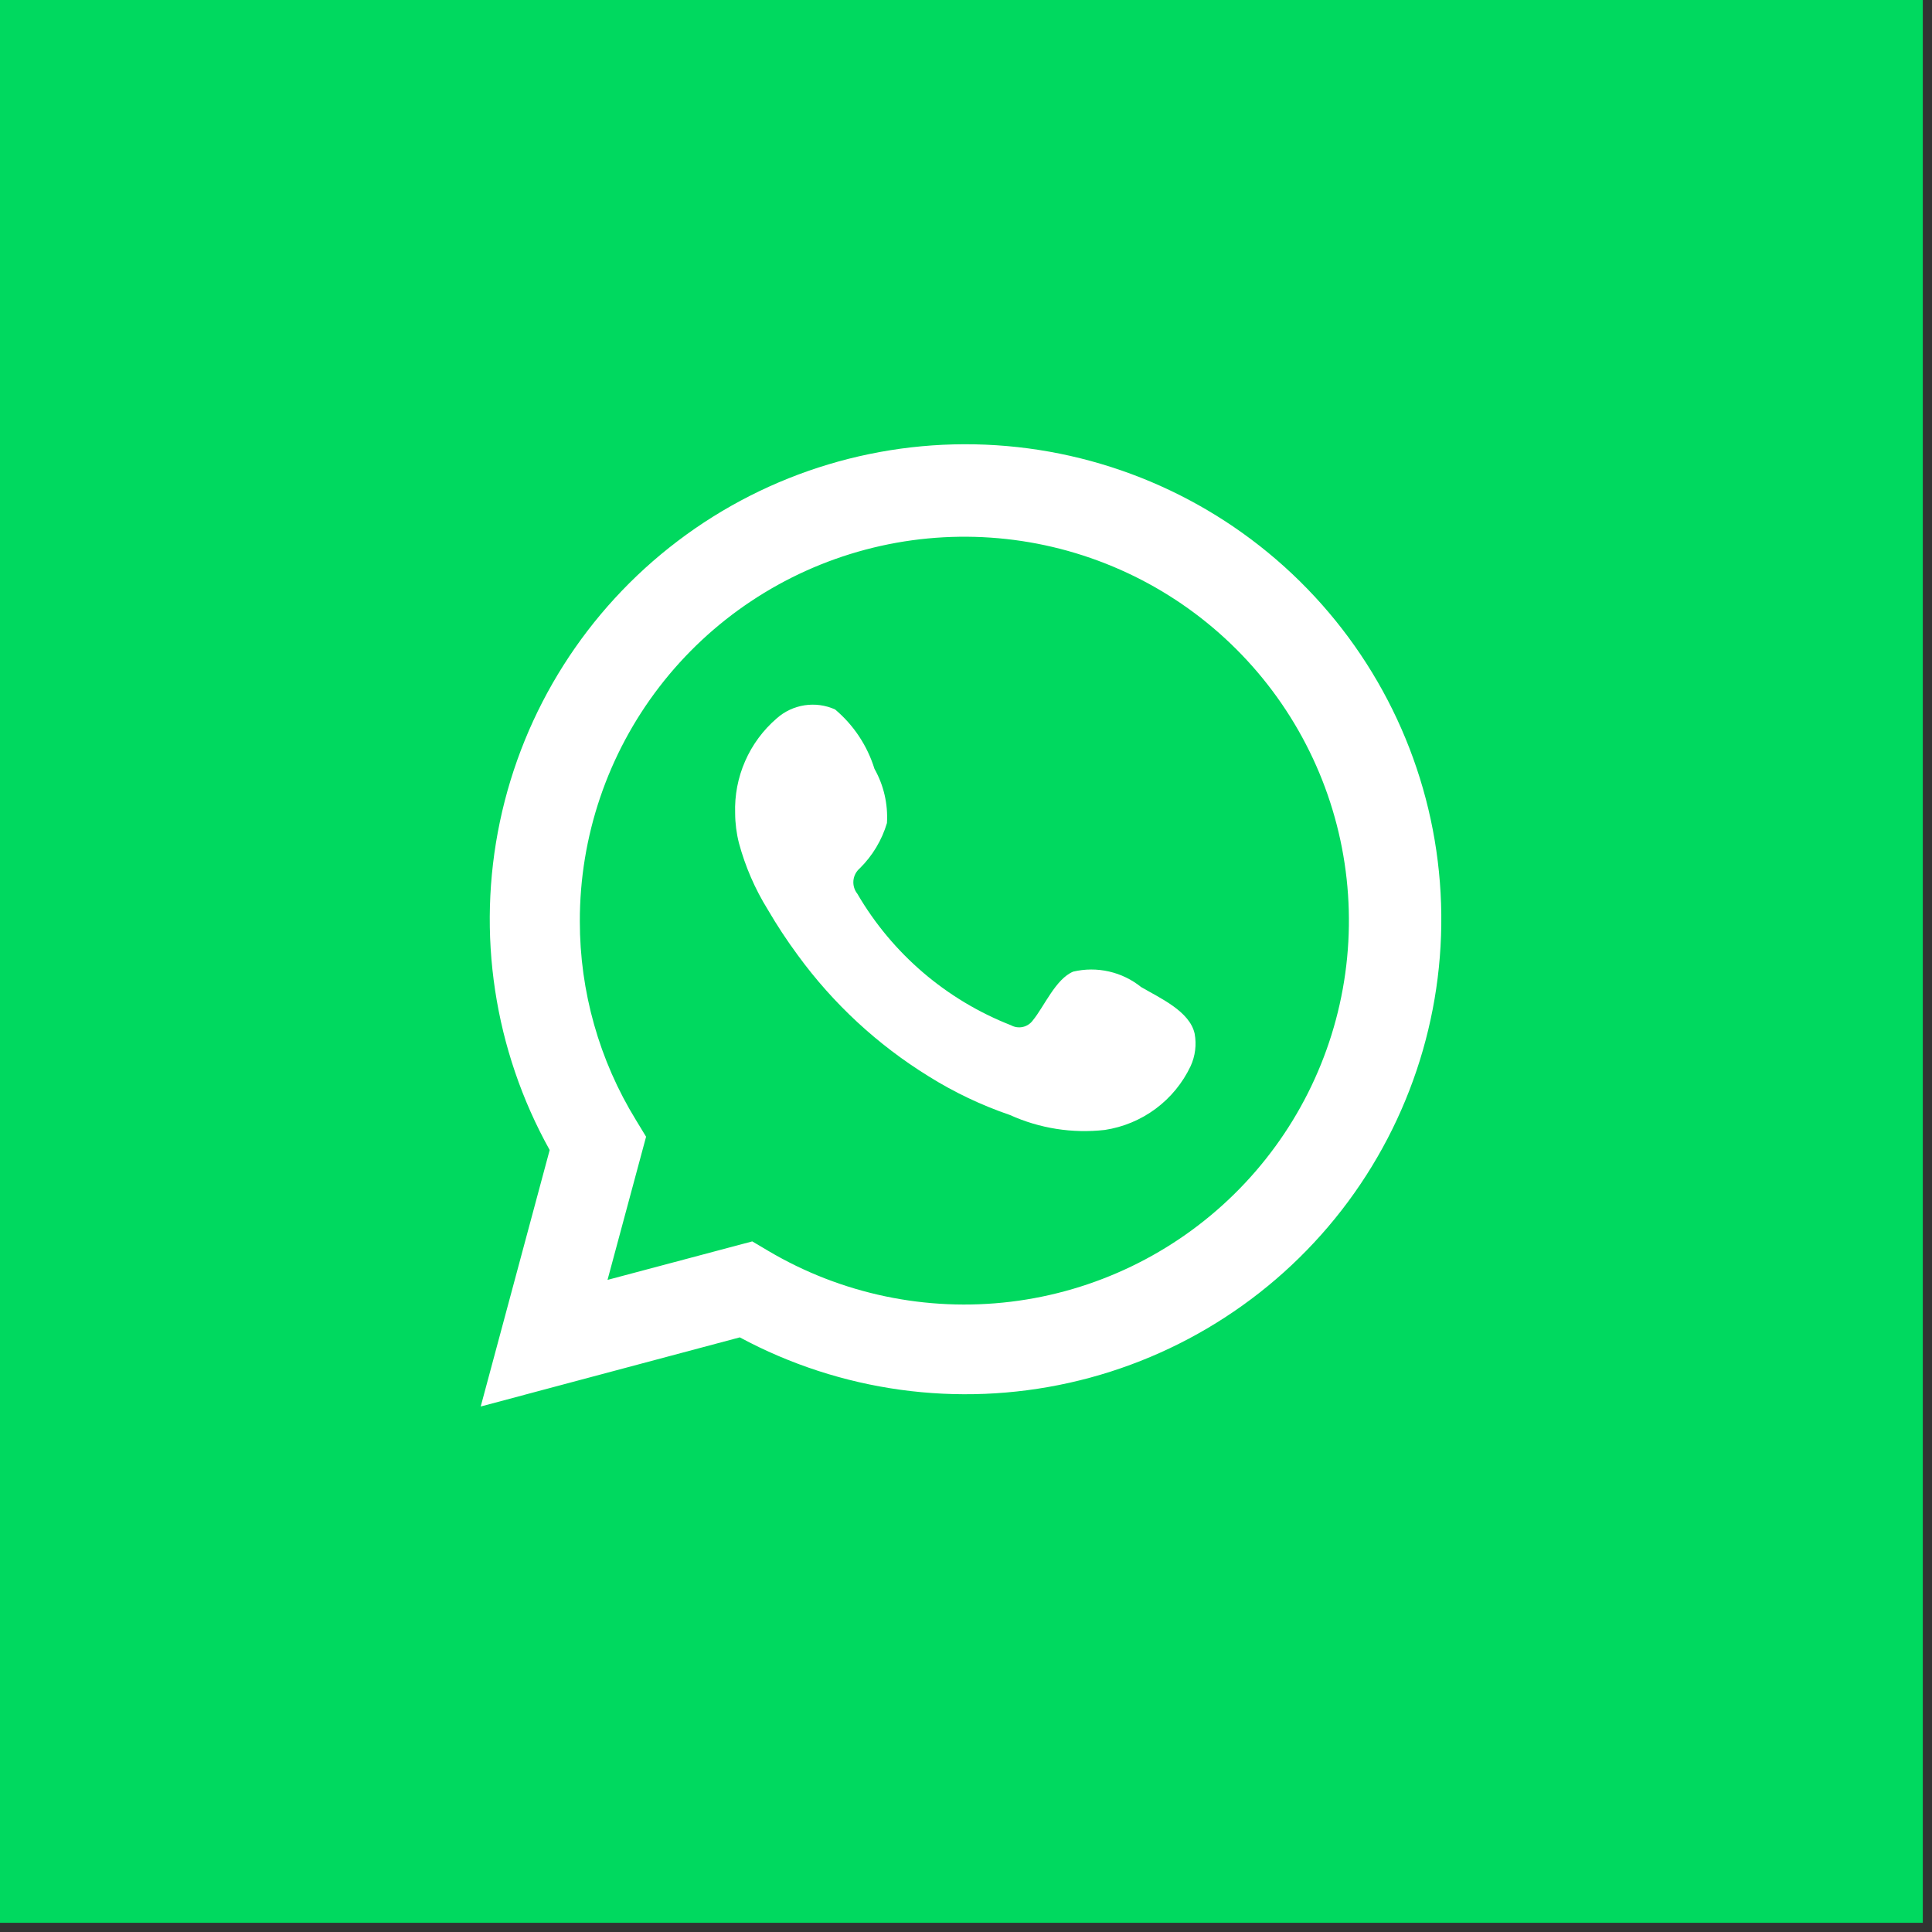
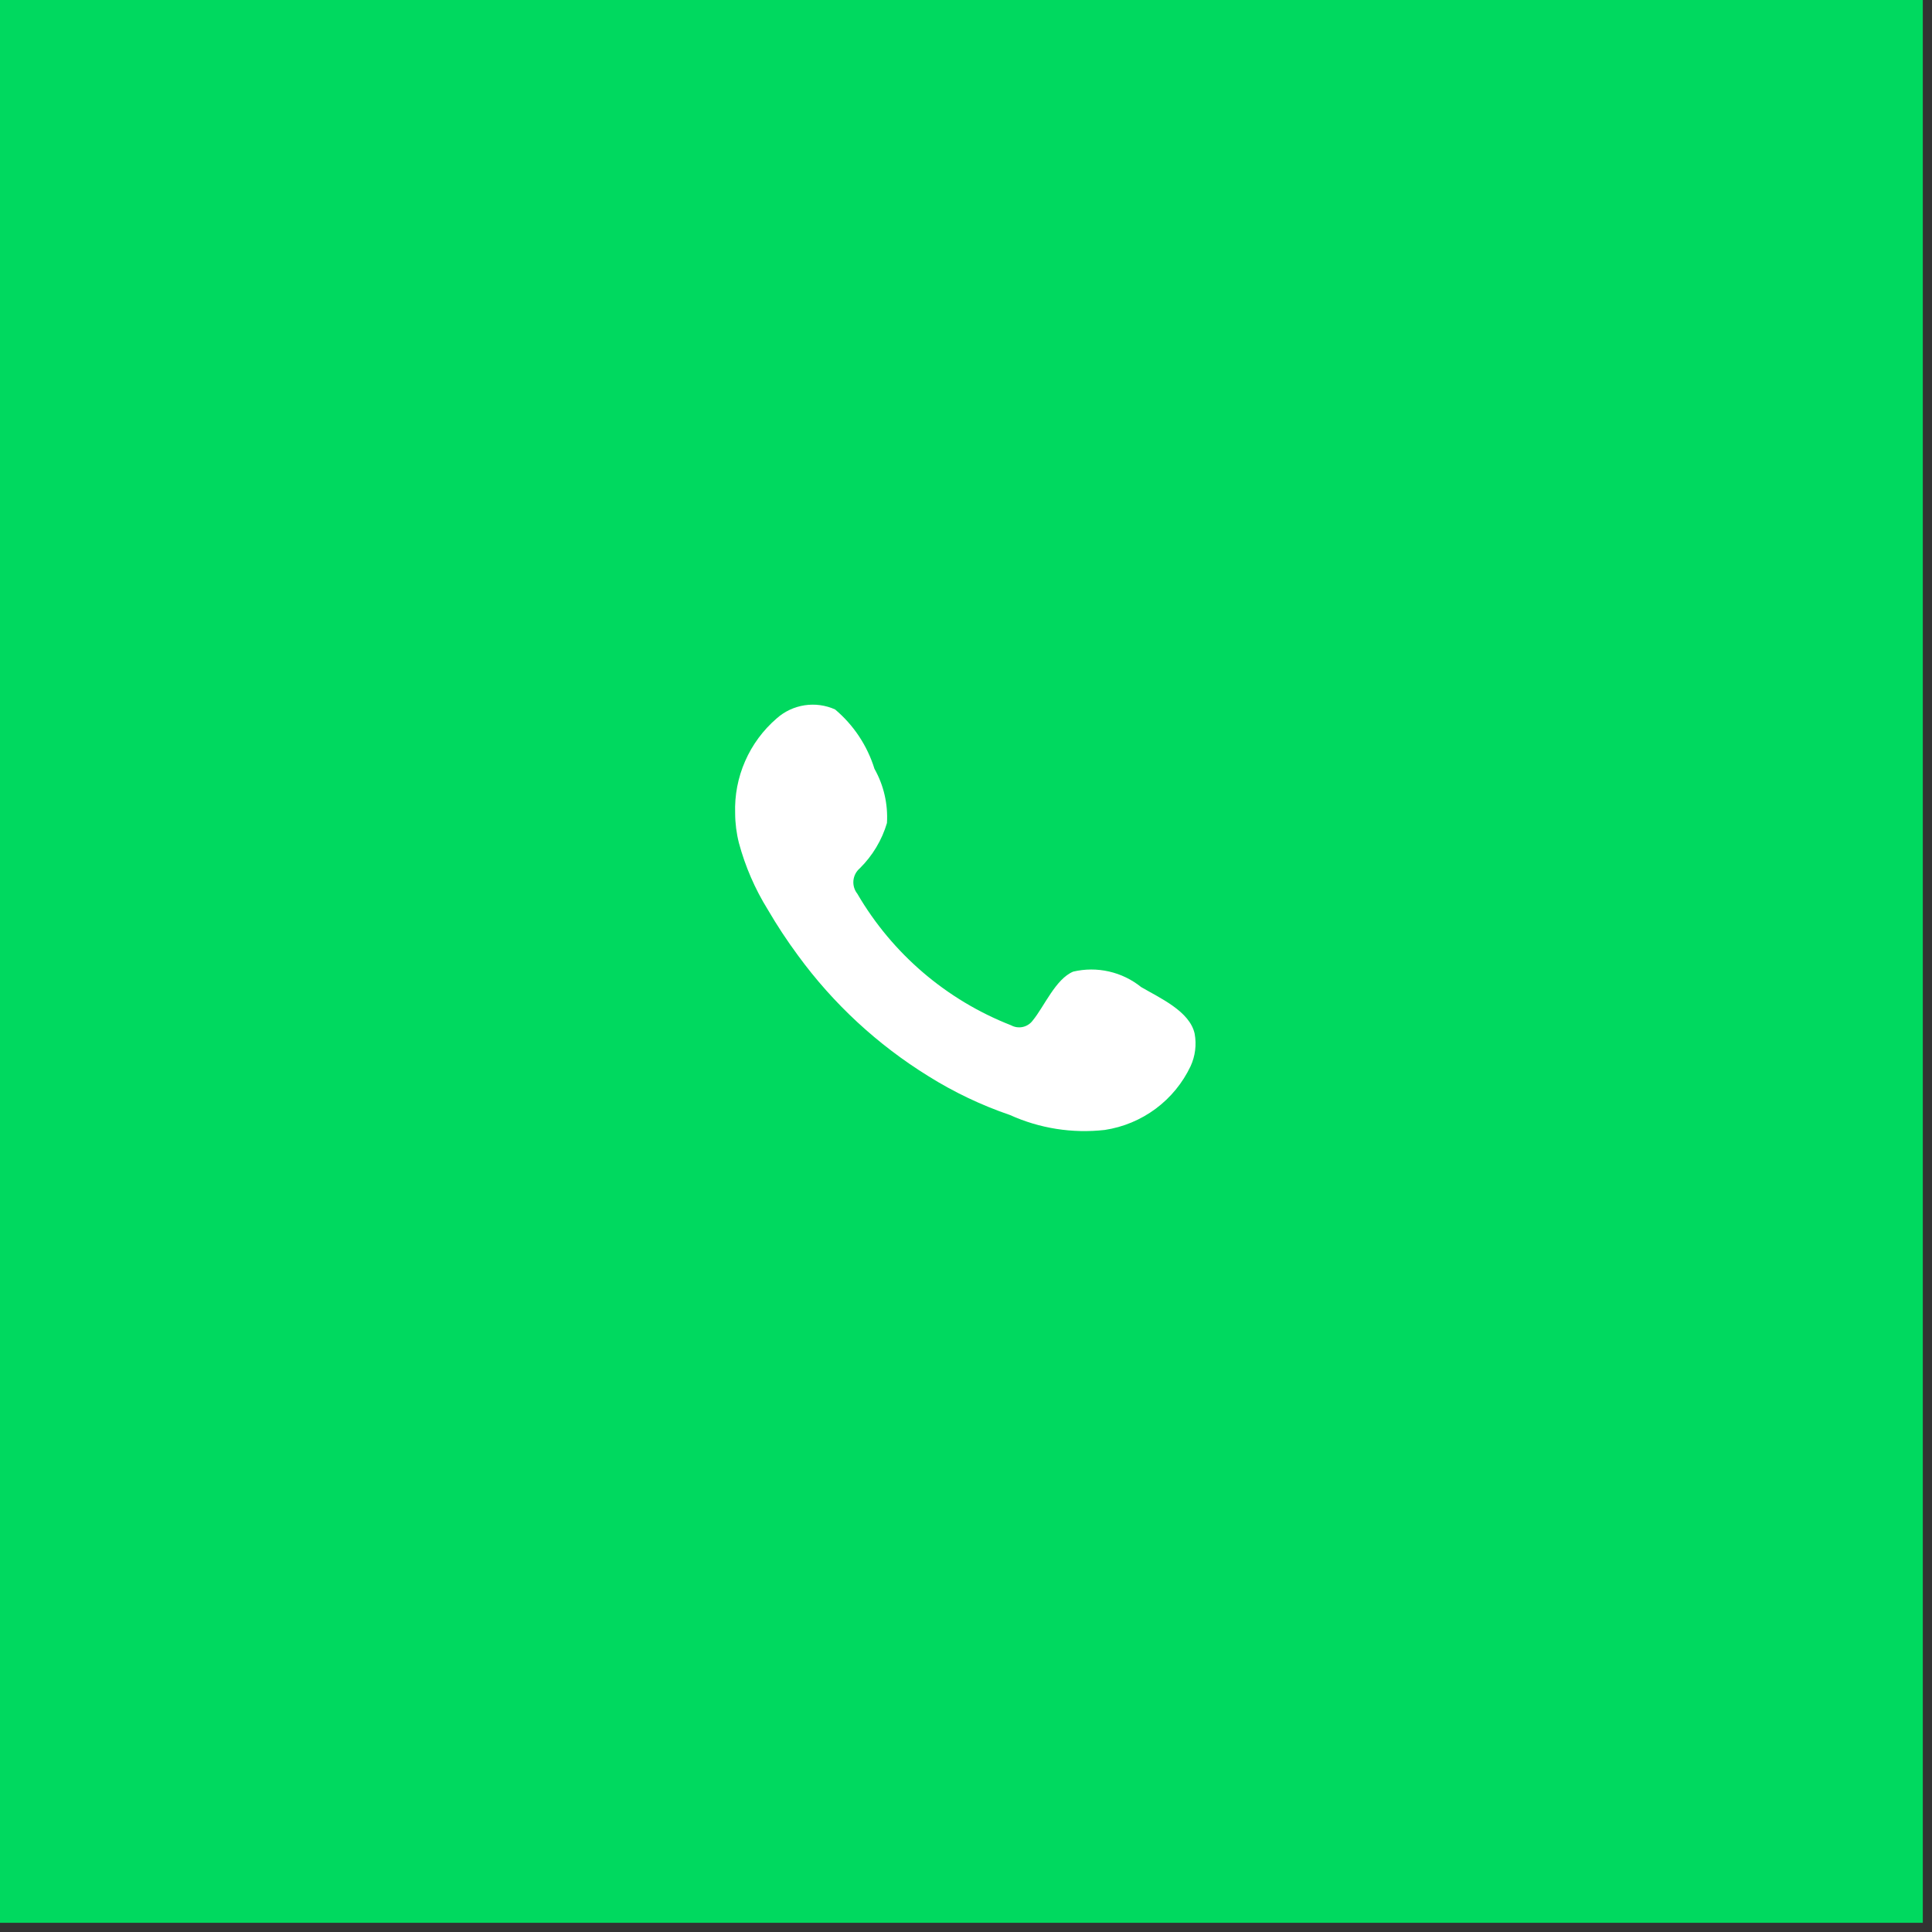
<svg xmlns="http://www.w3.org/2000/svg" width="92" height="92" viewBox="0 0 92 92" fill="none">
  <rect x="0" y="0" width="92" height="92" fill="#333333" stroke="none" />
  <rect width="91.562" height="91.562" fill="#00D95F" />
-   <path d="M22.891 66.976L26.175 54.763C23.526 50.005 22.685 44.454 23.805 39.127C24.925 33.799 27.932 29.054 32.274 25.762C36.616 22.469 42.001 20.85 47.442 21.202C52.883 21.554 58.014 23.853 61.895 27.677C65.775 31.501 68.144 36.593 68.566 42.02C68.989 47.447 67.437 52.844 64.196 57.221C60.954 61.598 56.24 64.661 50.919 65.848C45.598 67.035 40.027 66.267 35.228 63.684L22.891 66.976ZM35.822 59.114L36.585 59.566C40.062 61.623 44.122 62.474 48.134 61.987C52.145 61.5 55.883 59.701 58.763 56.872C61.644 54.043 63.507 50.342 64.061 46.345C64.615 42.349 63.829 38.282 61.826 34.778C59.823 31.274 56.715 28.53 52.986 26.974C49.258 25.417 45.119 25.136 41.214 26.173C37.309 27.211 33.857 29.509 31.396 32.709C28.936 35.909 27.605 39.832 27.611 43.867C27.608 47.212 28.534 50.492 30.288 53.343L30.766 54.13L28.93 60.947L35.822 59.114Z" fill="white" />
  <path fill-rule="evenodd" clip-rule="evenodd" d="M54.34 47.003C53.893 46.643 53.369 46.389 52.809 46.262C52.249 46.134 51.667 46.136 51.107 46.267C50.267 46.615 49.724 47.932 49.181 48.591C49.066 48.749 48.898 48.859 48.707 48.902C48.517 48.945 48.317 48.917 48.146 48.823C45.069 47.62 42.489 45.413 40.827 42.562C40.685 42.384 40.618 42.158 40.639 41.931C40.661 41.705 40.77 41.496 40.943 41.348C41.549 40.749 41.994 40.008 42.236 39.192C42.29 38.292 42.084 37.396 41.641 36.61C41.3 35.508 40.649 34.527 39.766 33.783C39.311 33.578 38.806 33.51 38.313 33.585C37.82 33.661 37.359 33.877 36.986 34.209C36.339 34.766 35.825 35.462 35.483 36.244C35.14 37.026 34.978 37.874 35.007 38.727C35.009 39.206 35.07 39.683 35.188 40.147C35.489 41.263 35.95 42.328 36.559 43.31C36.998 44.063 37.477 44.791 37.995 45.492C39.675 47.795 41.788 49.751 44.215 51.25C45.433 52.012 46.734 52.632 48.094 53.096C49.507 53.736 51.066 53.981 52.608 53.807C53.486 53.674 54.317 53.328 55.03 52.799C55.743 52.27 56.314 51.574 56.694 50.773C56.917 50.289 56.985 49.747 56.888 49.223C56.655 48.152 55.22 47.519 54.34 47.003Z" fill="white" />
</svg>